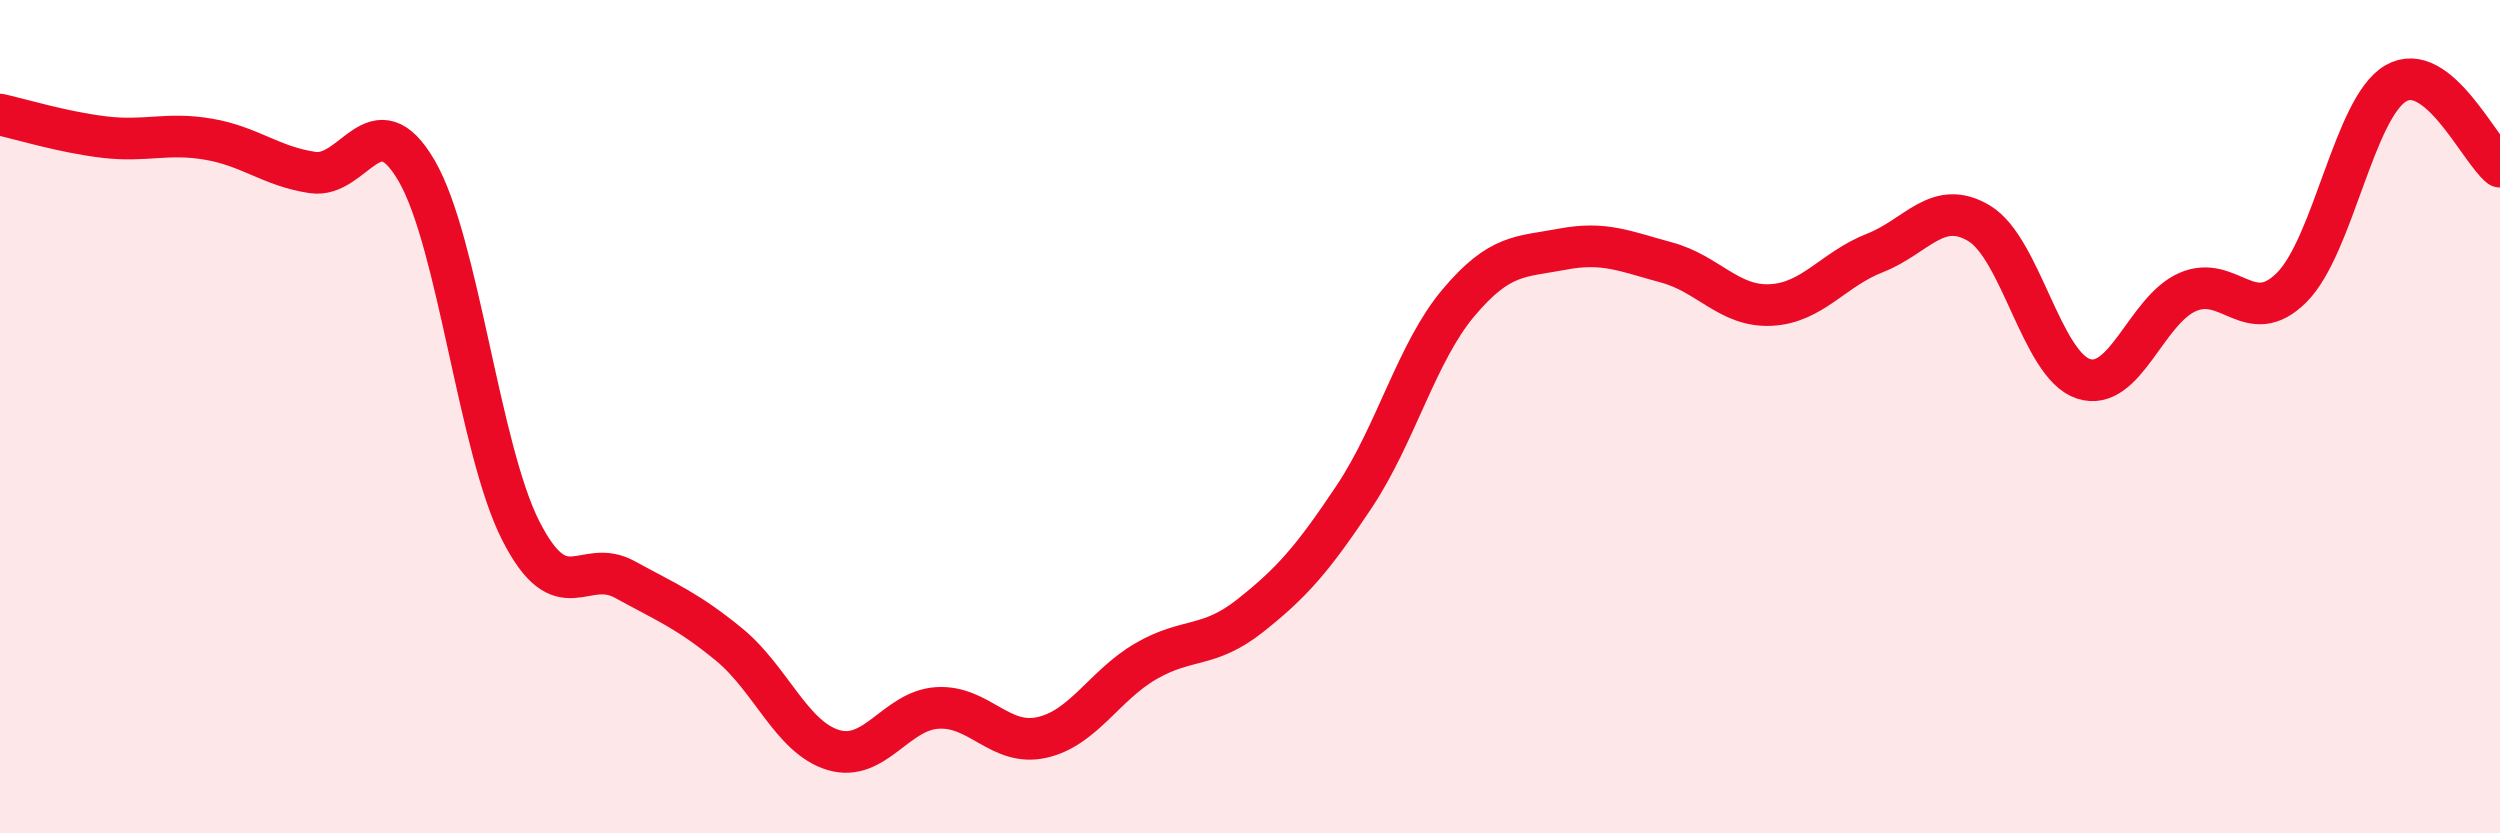
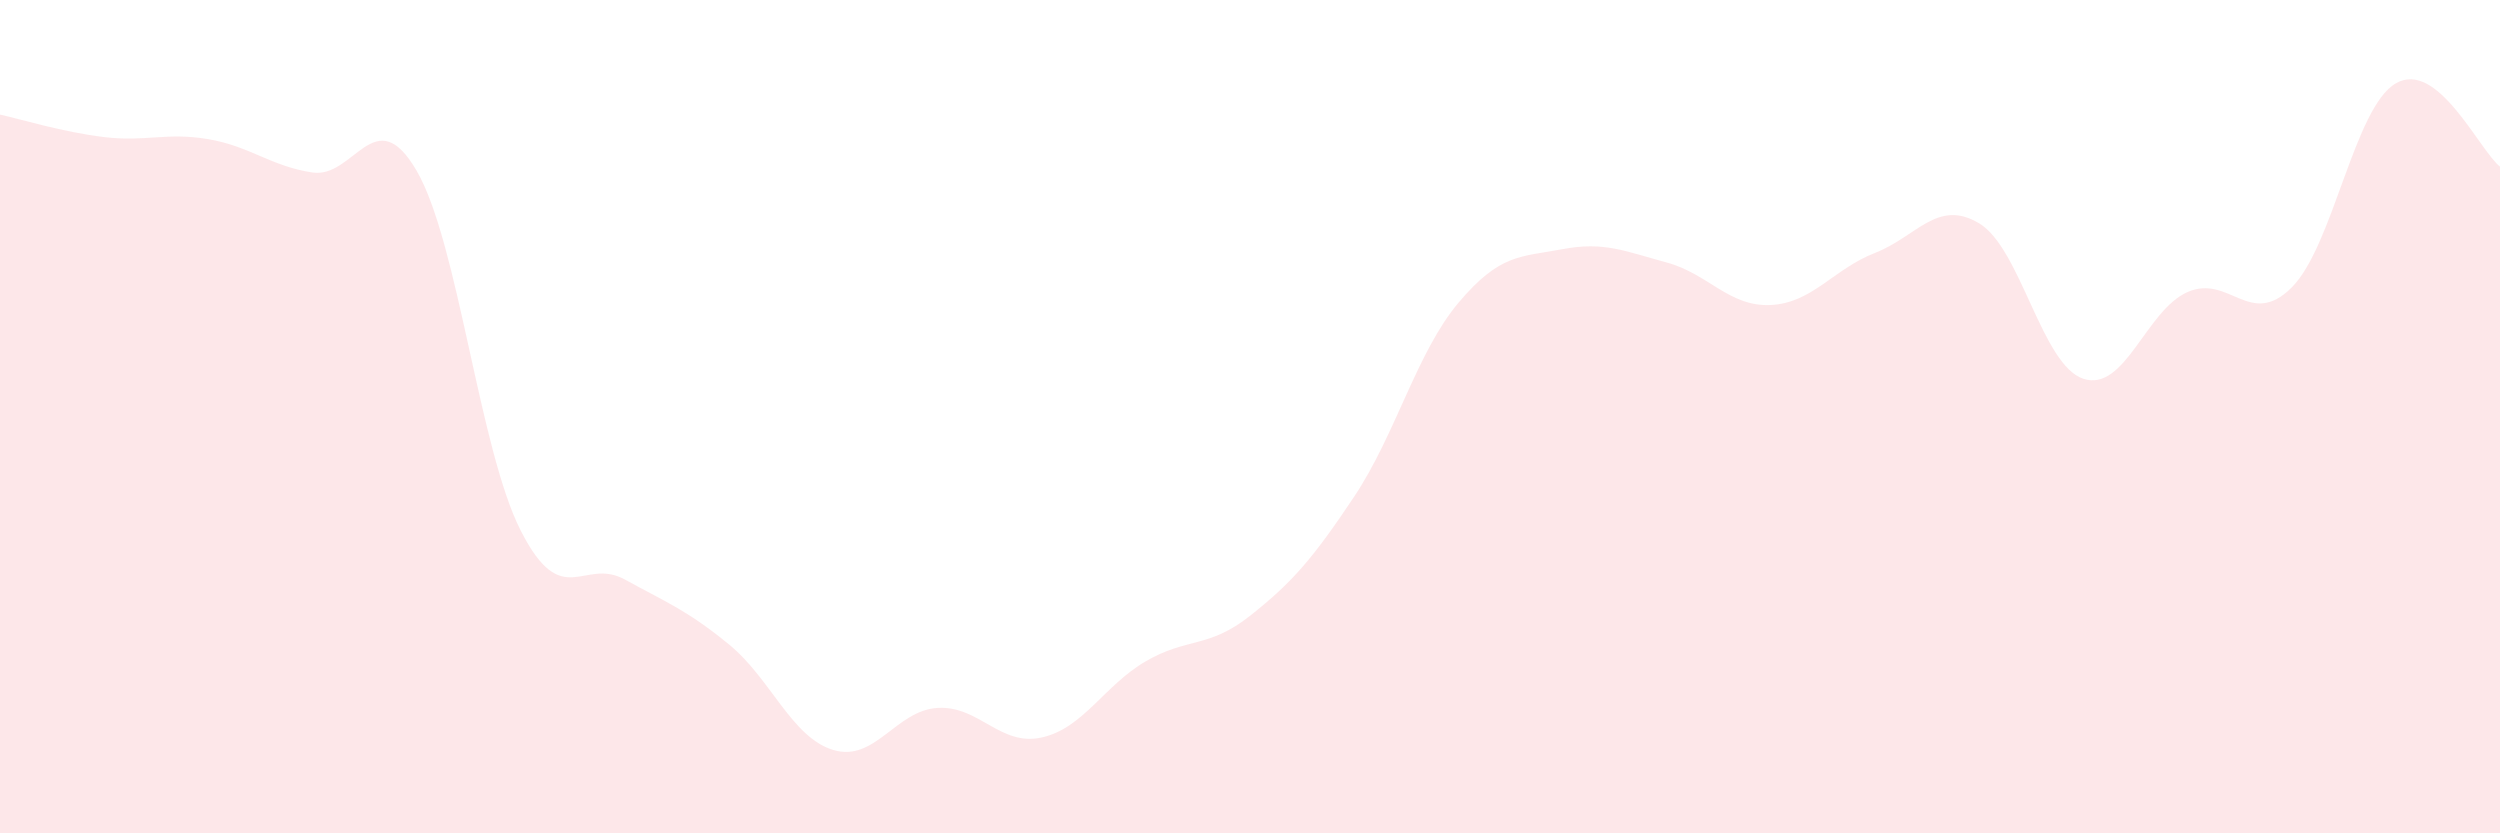
<svg xmlns="http://www.w3.org/2000/svg" width="60" height="20" viewBox="0 0 60 20">
  <path d="M 0,2.75 C 0.5,2.86 1.5,3.17 2.5,3.29 C 3.5,3.41 4,3.17 5,3.34 C 6,3.51 6.5,3.99 7.5,4.14 C 8.5,4.29 9,2.38 10,4.1 C 11,5.82 11.5,10.78 12.5,12.74 C 13.5,14.7 14,13.36 15,13.91 C 16,14.46 16.5,14.65 17.5,15.47 C 18.5,16.29 19,17.7 20,18 C 21,18.3 21.5,17.05 22.5,16.99 C 23.5,16.93 24,17.92 25,17.7 C 26,17.48 26.5,16.45 27.5,15.87 C 28.5,15.29 29,15.57 30,14.78 C 31,13.99 31.5,13.42 32.5,11.92 C 33.5,10.42 34,8.46 35,7.27 C 36,6.08 36.5,6.17 37.5,5.98 C 38.5,5.79 39,6.03 40,6.3 C 41,6.57 41.5,7.37 42.5,7.32 C 43.5,7.27 44,6.46 45,6.07 C 46,5.68 46.5,4.76 47.5,5.36 C 48.5,5.96 49,8.76 50,9.09 C 51,9.42 51.5,7.45 52.5,7.01 C 53.5,6.57 54,7.9 55,6.9 C 56,5.9 56.5,2.58 57.5,2 C 58.5,1.42 59.5,3.6 60,4L60 20L0 20Z" fill="#EB0A25" opacity="0.1" stroke-linecap="round" stroke-linejoin="round" />
-   <path d="M 0,2.75 C 0.5,2.86 1.5,3.17 2.5,3.29 C 3.5,3.41 4,3.17 5,3.34 C 6,3.51 6.5,3.99 7.5,4.14 C 8.5,4.29 9,2.38 10,4.1 C 11,5.82 11.5,10.78 12.5,12.74 C 13.5,14.7 14,13.36 15,13.91 C 16,14.46 16.5,14.65 17.5,15.47 C 18.5,16.29 19,17.7 20,18 C 21,18.3 21.5,17.05 22.5,16.99 C 23.5,16.93 24,17.92 25,17.7 C 26,17.48 26.5,16.45 27.5,15.87 C 28.5,15.29 29,15.57 30,14.78 C 31,13.99 31.5,13.42 32.5,11.92 C 33.5,10.42 34,8.46 35,7.27 C 36,6.08 36.5,6.17 37.5,5.98 C 38.5,5.79 39,6.03 40,6.3 C 41,6.57 41.5,7.37 42.5,7.32 C 43.5,7.27 44,6.46 45,6.07 C 46,5.68 46.5,4.76 47.5,5.36 C 48.5,5.96 49,8.76 50,9.09 C 51,9.42 51.5,7.45 52.5,7.01 C 53.5,6.57 54,7.9 55,6.9 C 56,5.9 56.5,2.58 57.5,2 C 58.5,1.42 59.5,3.6 60,4" stroke="#EB0A25" stroke-width="1" fill="none" stroke-linecap="round" stroke-linejoin="round" />
</svg>